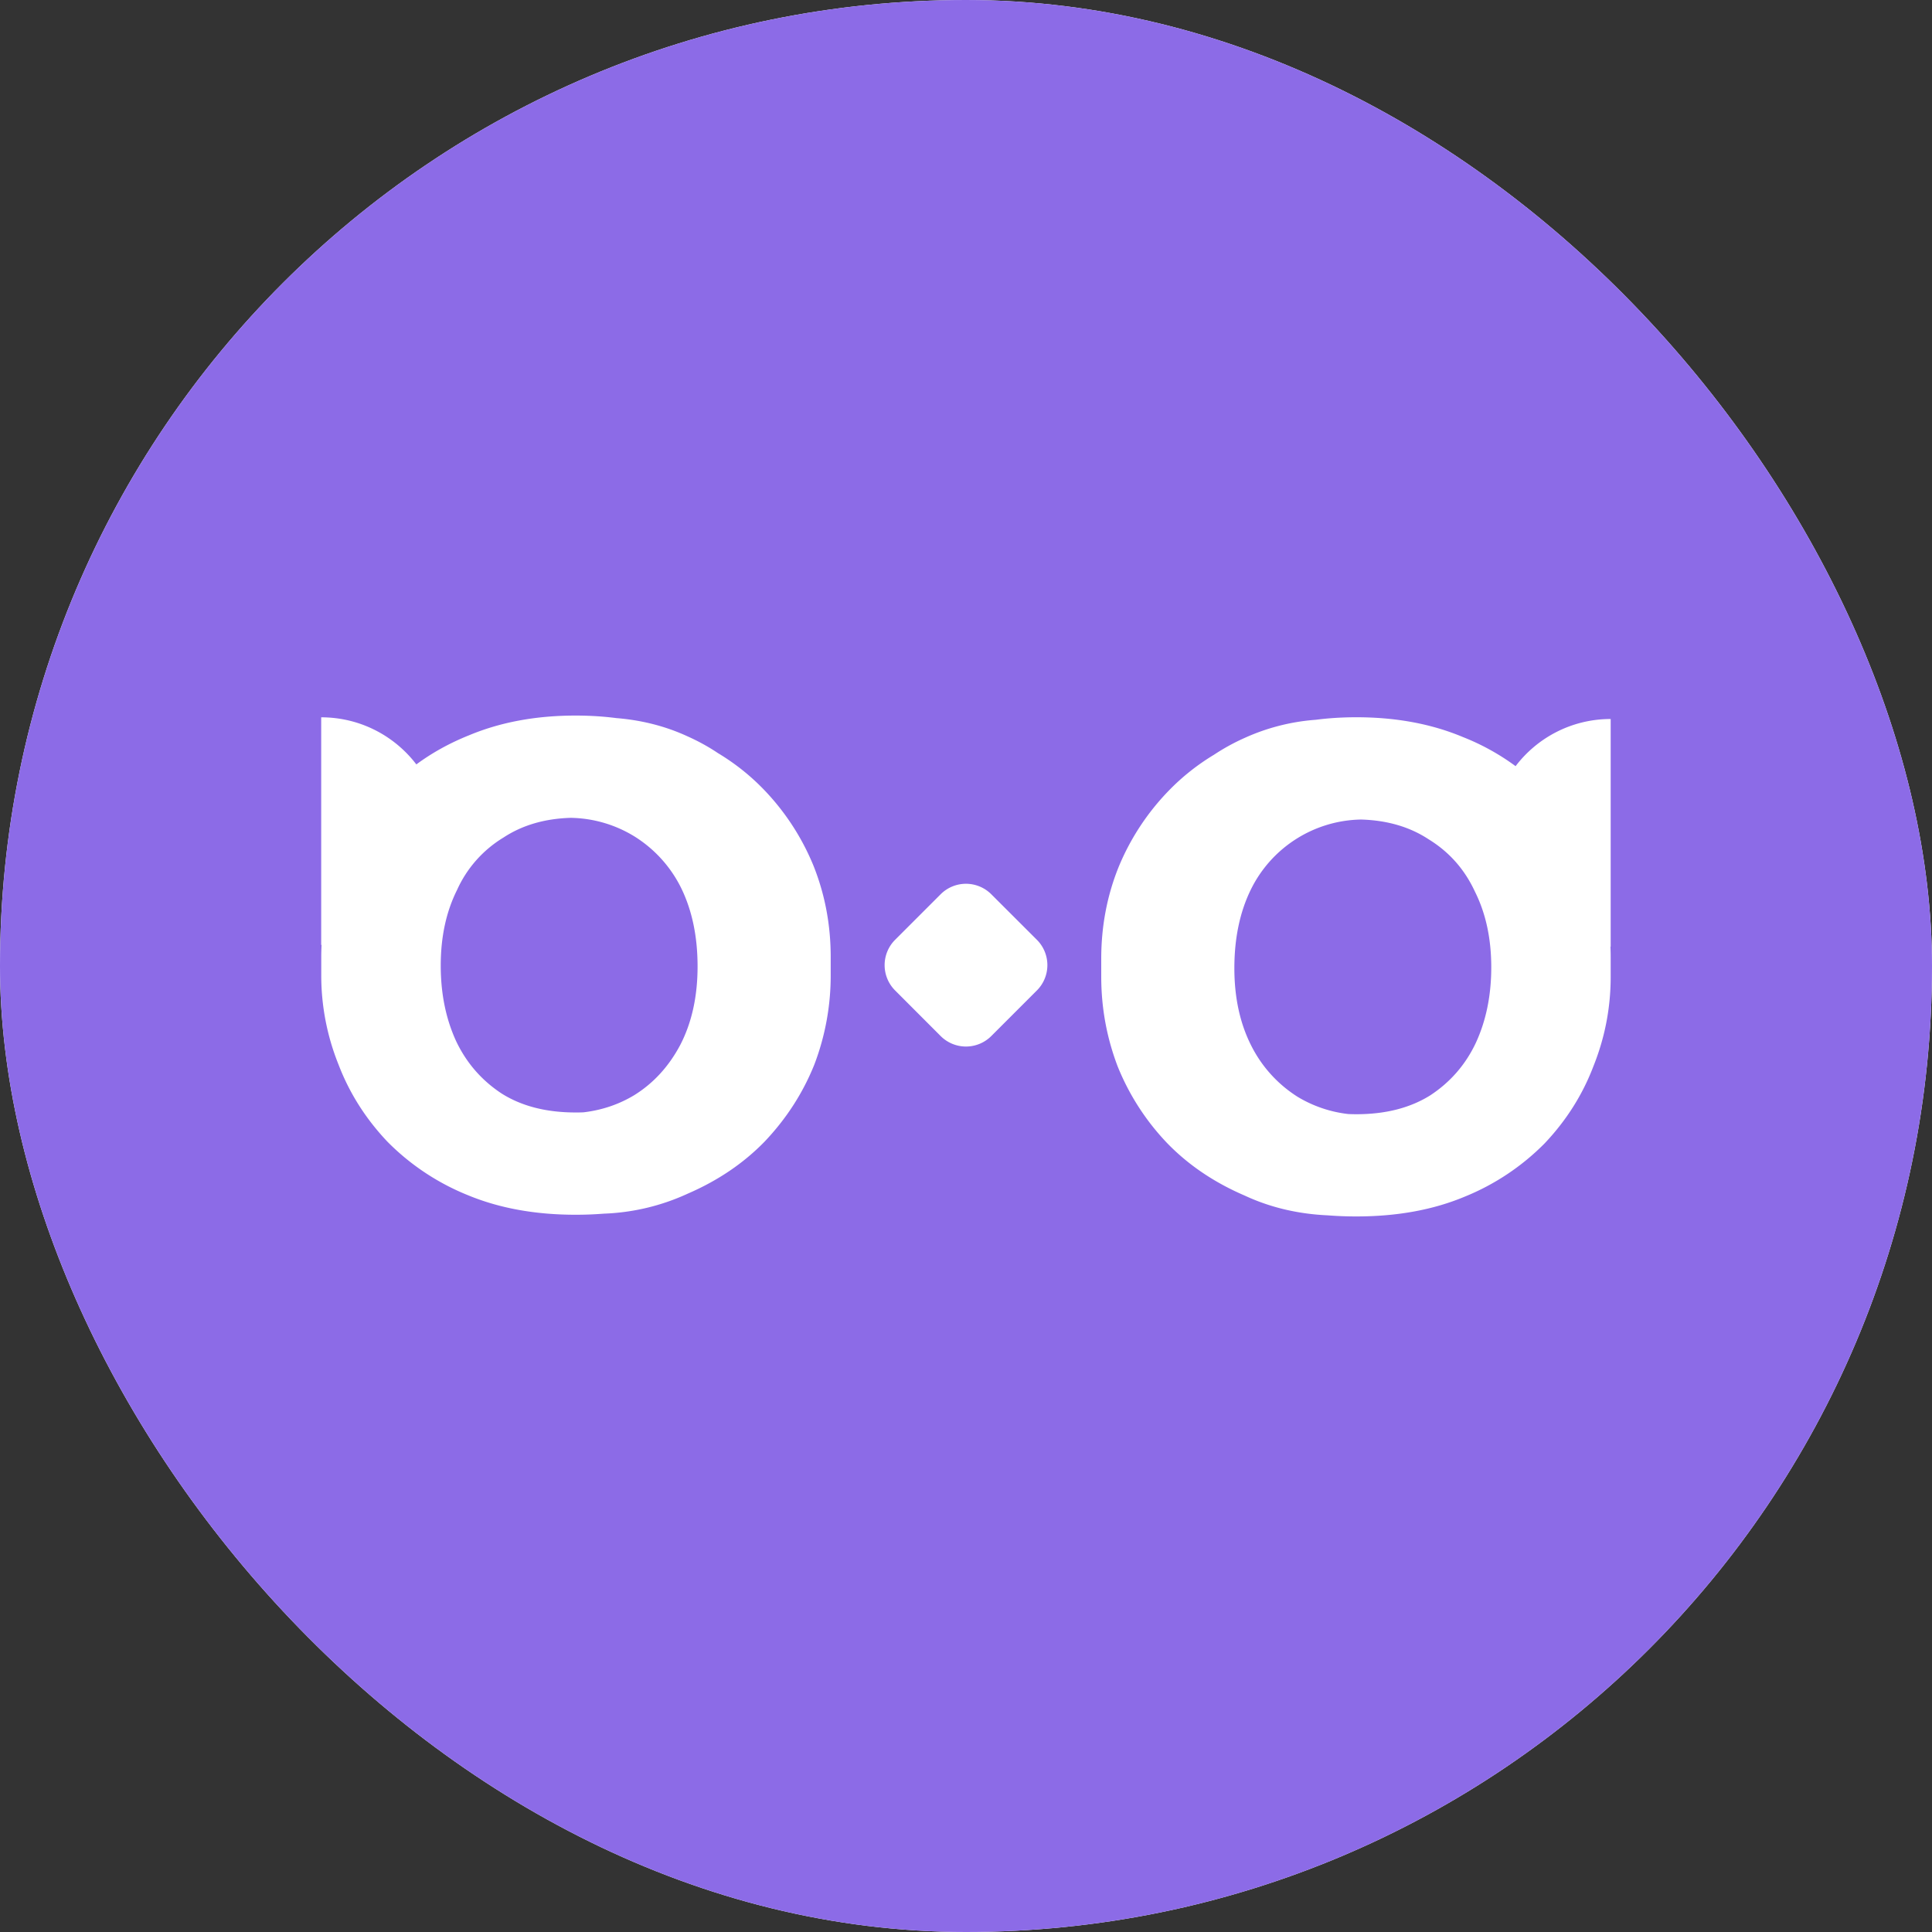
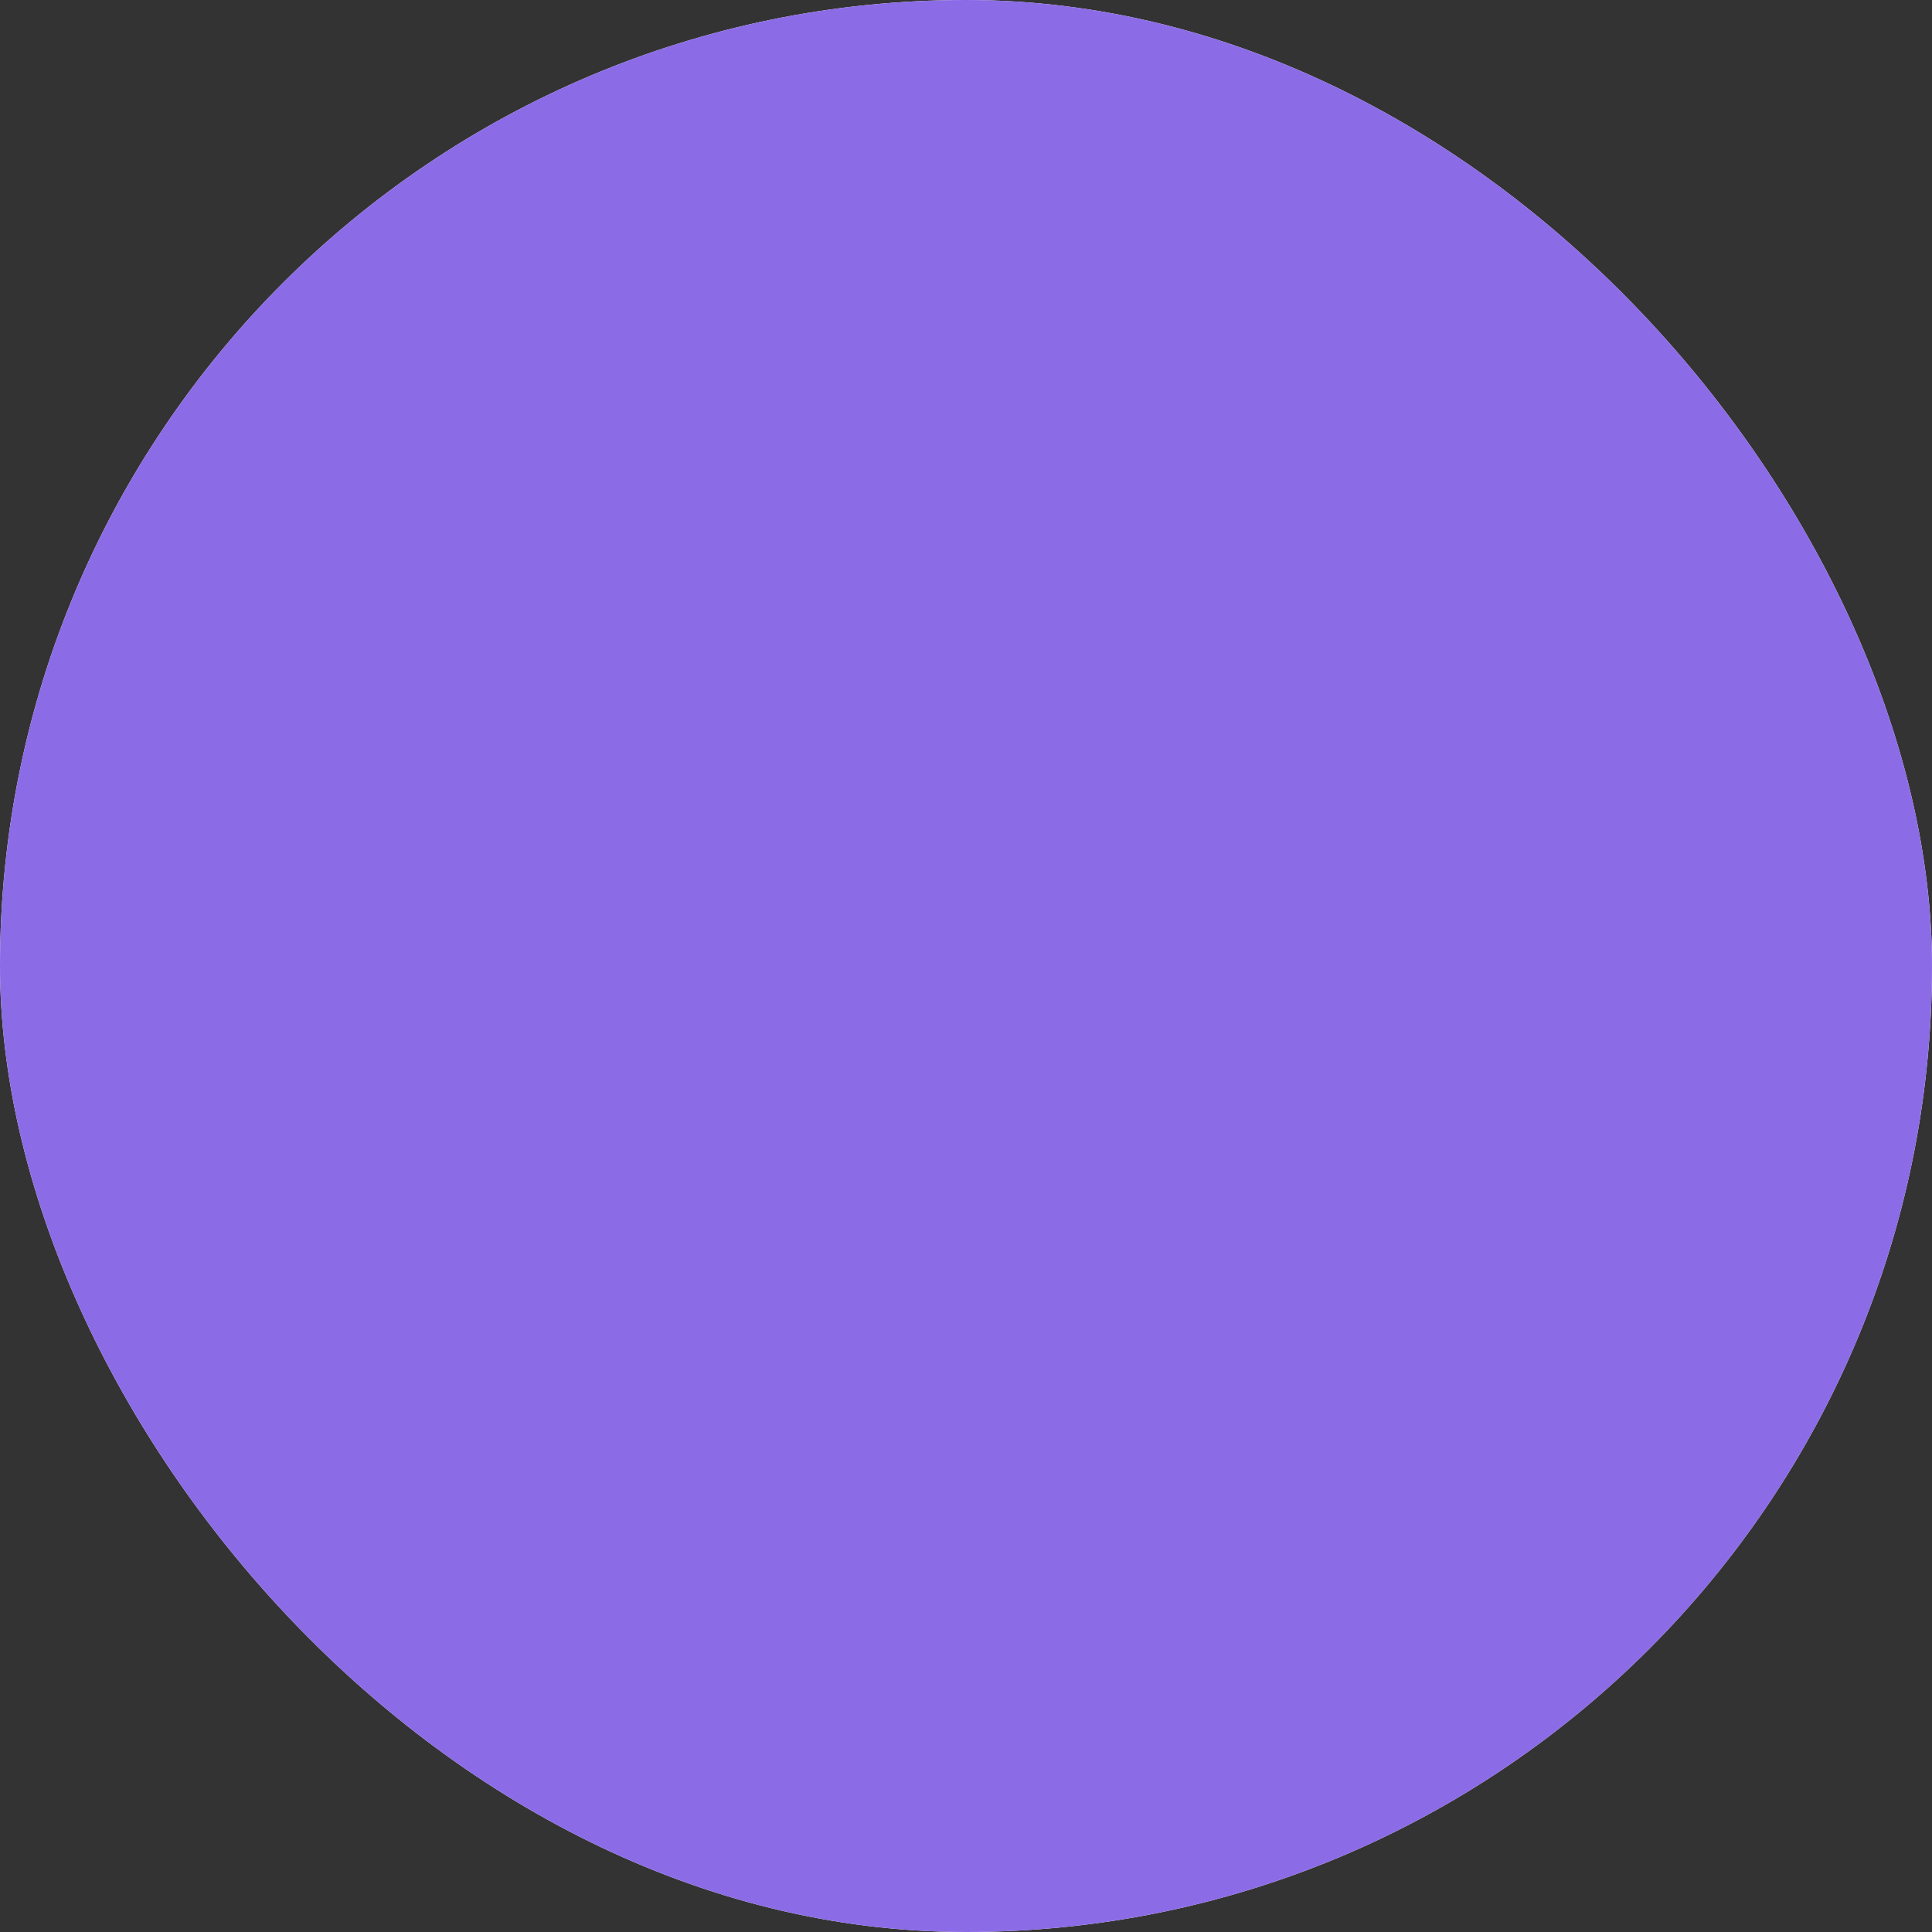
<svg xmlns="http://www.w3.org/2000/svg" width="32" height="32" fill="none">
  <rect width="100%" height="100%" fill="#333333" stroke="none" />
  <g clip-path="url(#a)">
    <rect width="32" height="32" fill="#fff" rx="16" />
    <path fill="#8C6BE7" d="M0 0h32v32H0z" />
-     <path fill="#fff" fill-rule="evenodd" d="M10.001 20.102a5.921 5.921 0 0 1-.468.018c-.673 0-1.27-.11-1.793-.328a3.947 3.947 0 0 1-1.323-.882c-.36-.38-.63-.806-.811-1.28a3.949 3.949 0 0 1-.285-1.48v-.3c0-.066.002-.133.005-.199H5.32v-3.77c.643 0 1.214.306 1.576.78.26-.192.55-.353.872-.482.522-.218 1.11-.327 1.764-.327.235 0 .46.014.678.042.42.034.812.134 1.173.3.179.08.348.172.507.279.275.165.524.362.745.588a4 4 0 0 1 .84 1.281c.189.474.284.977.284 1.508v.3a4.13 4.13 0 0 1-.27 1.48c-.19.474-.465.9-.826 1.28-.348.357-.77.643-1.268.859a3.627 3.627 0 0 1-1.395.333zM8.31 18.113c.332.209.74.313 1.223.313.046 0 .092 0 .136-.003.302-.036.58-.13.832-.281.323-.2.579-.48.769-.84.19-.37.284-.802.284-1.295 0-.493-.09-.925-.27-1.295a2.104 2.104 0 0 0-.769-.854 2.074 2.074 0 0 0-1.063-.312c-.43.013-.801.121-1.114.327a1.952 1.952 0 0 0-.768.868c-.18.36-.27.777-.27 1.252 0 .465.085.882.255 1.252.171.36.423.65.755.868zm18.368-2.234c0-.067-.001-.133-.004-.2h.004v-3.77c-.642 0-1.214.306-1.575.781a3.854 3.854 0 0 0-.872-.482c-.522-.219-1.11-.328-1.765-.328-.233 0-.458.014-.674.042a3.465 3.465 0 0 0-1.176.3c-.18.08-.35.174-.51.28a3.704 3.704 0 0 0-.742.588 4 4 0 0 0-.84 1.28c-.19.475-.284.978-.284 1.51v.298c0 .512.09 1.005.27 1.48a4 4 0 0 0 .826 1.28c.348.358.772.645 1.272.861l.08.036c.402.176.838.274 1.306.295.153.012.31.018.472.018.674 0 1.272-.109 1.793-.327a3.947 3.947 0 0 0 1.324-.882c.36-.38.63-.807.81-1.281.19-.475.285-.968.285-1.48v-.299zm-4.212 2.576a3.28 3.28 0 0 1-.134-.003 2.08 2.08 0 0 1-.834-.282 2.133 2.133 0 0 1-.768-.84c-.19-.37-.285-.801-.285-1.294 0-.494.09-.926.27-1.296a2.073 2.073 0 0 1 1.83-1.166c.432.013.804.121 1.117.327.341.209.597.498.768.868.18.36.27.778.27 1.252 0 .465-.085.883-.256 1.253-.17.36-.422.65-.754.868-.332.208-.74.313-1.224.313zm-6.047-3.643a.593.593 0 0 0-.839 0l-.754.754a.593.593 0 0 0 0 .839l.754.755a.593.593 0 0 0 .839 0l.755-.755a.593.593 0 0 0 0-.839l-.755-.754z" clip-rule="evenodd" />
  </g>
  <defs>
    <clipPath id="a">
      <rect width="32" height="32" fill="#fff" rx="16" />
    </clipPath>
  </defs>
</svg>